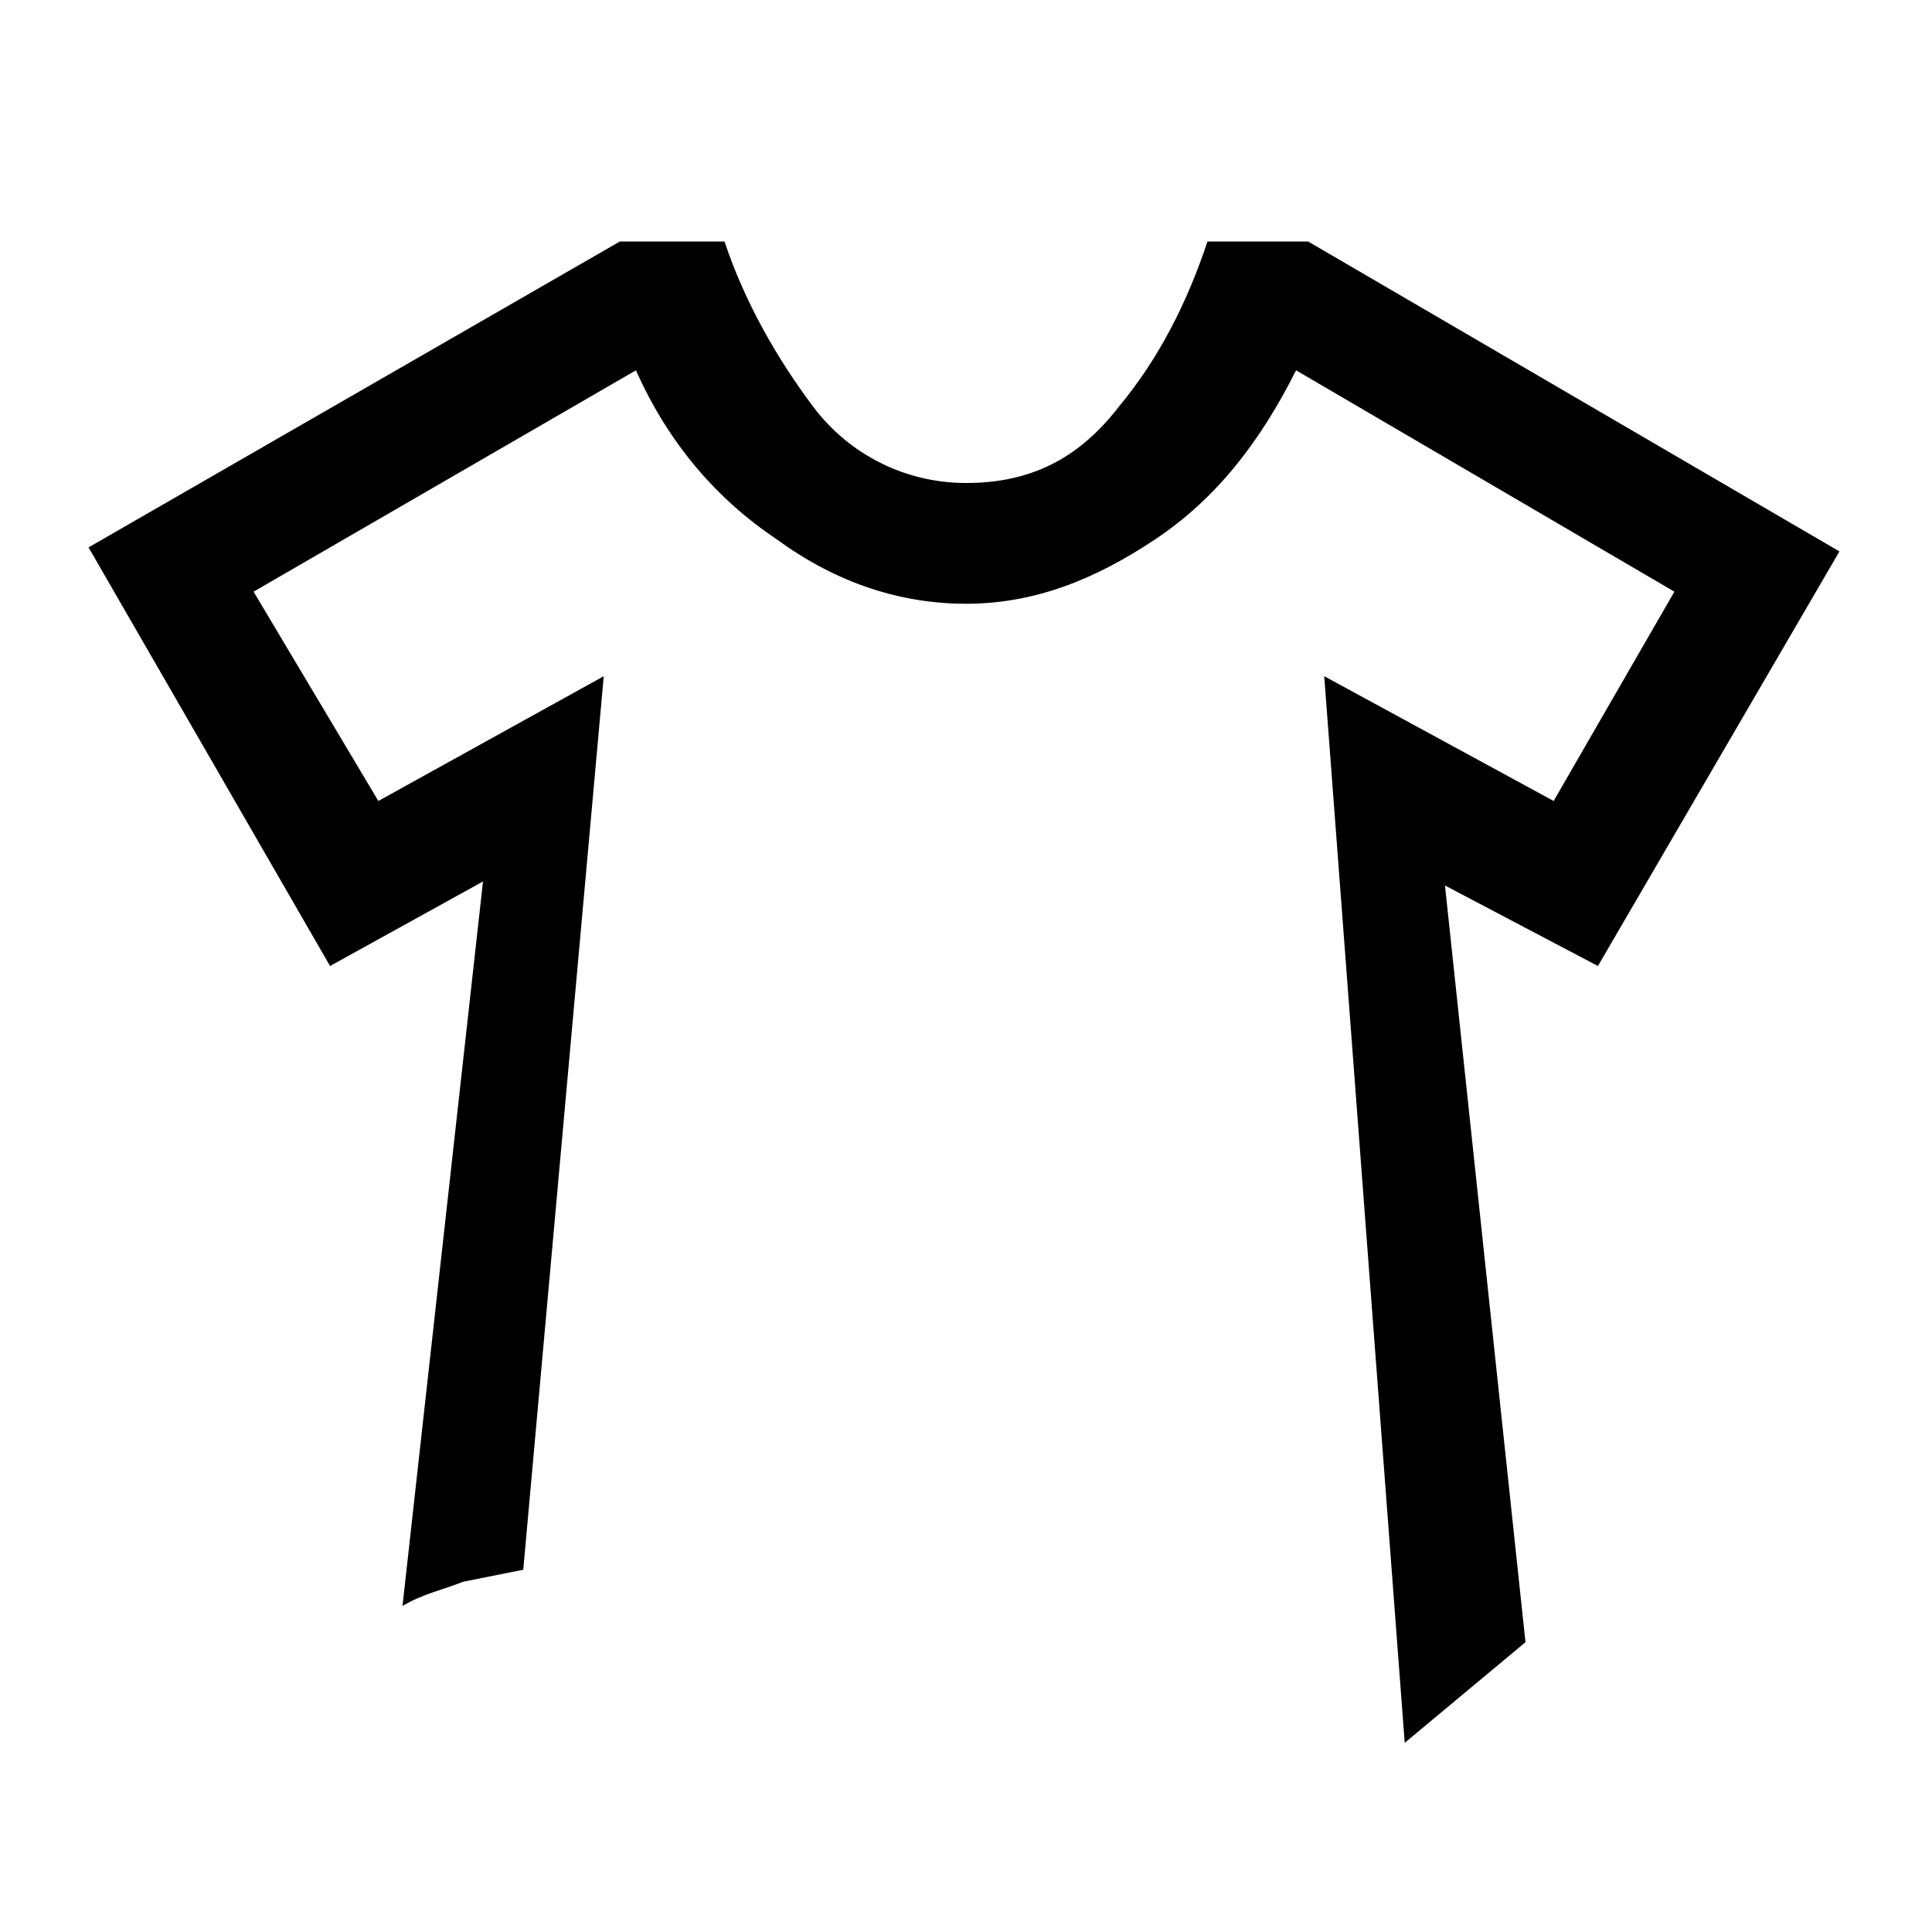
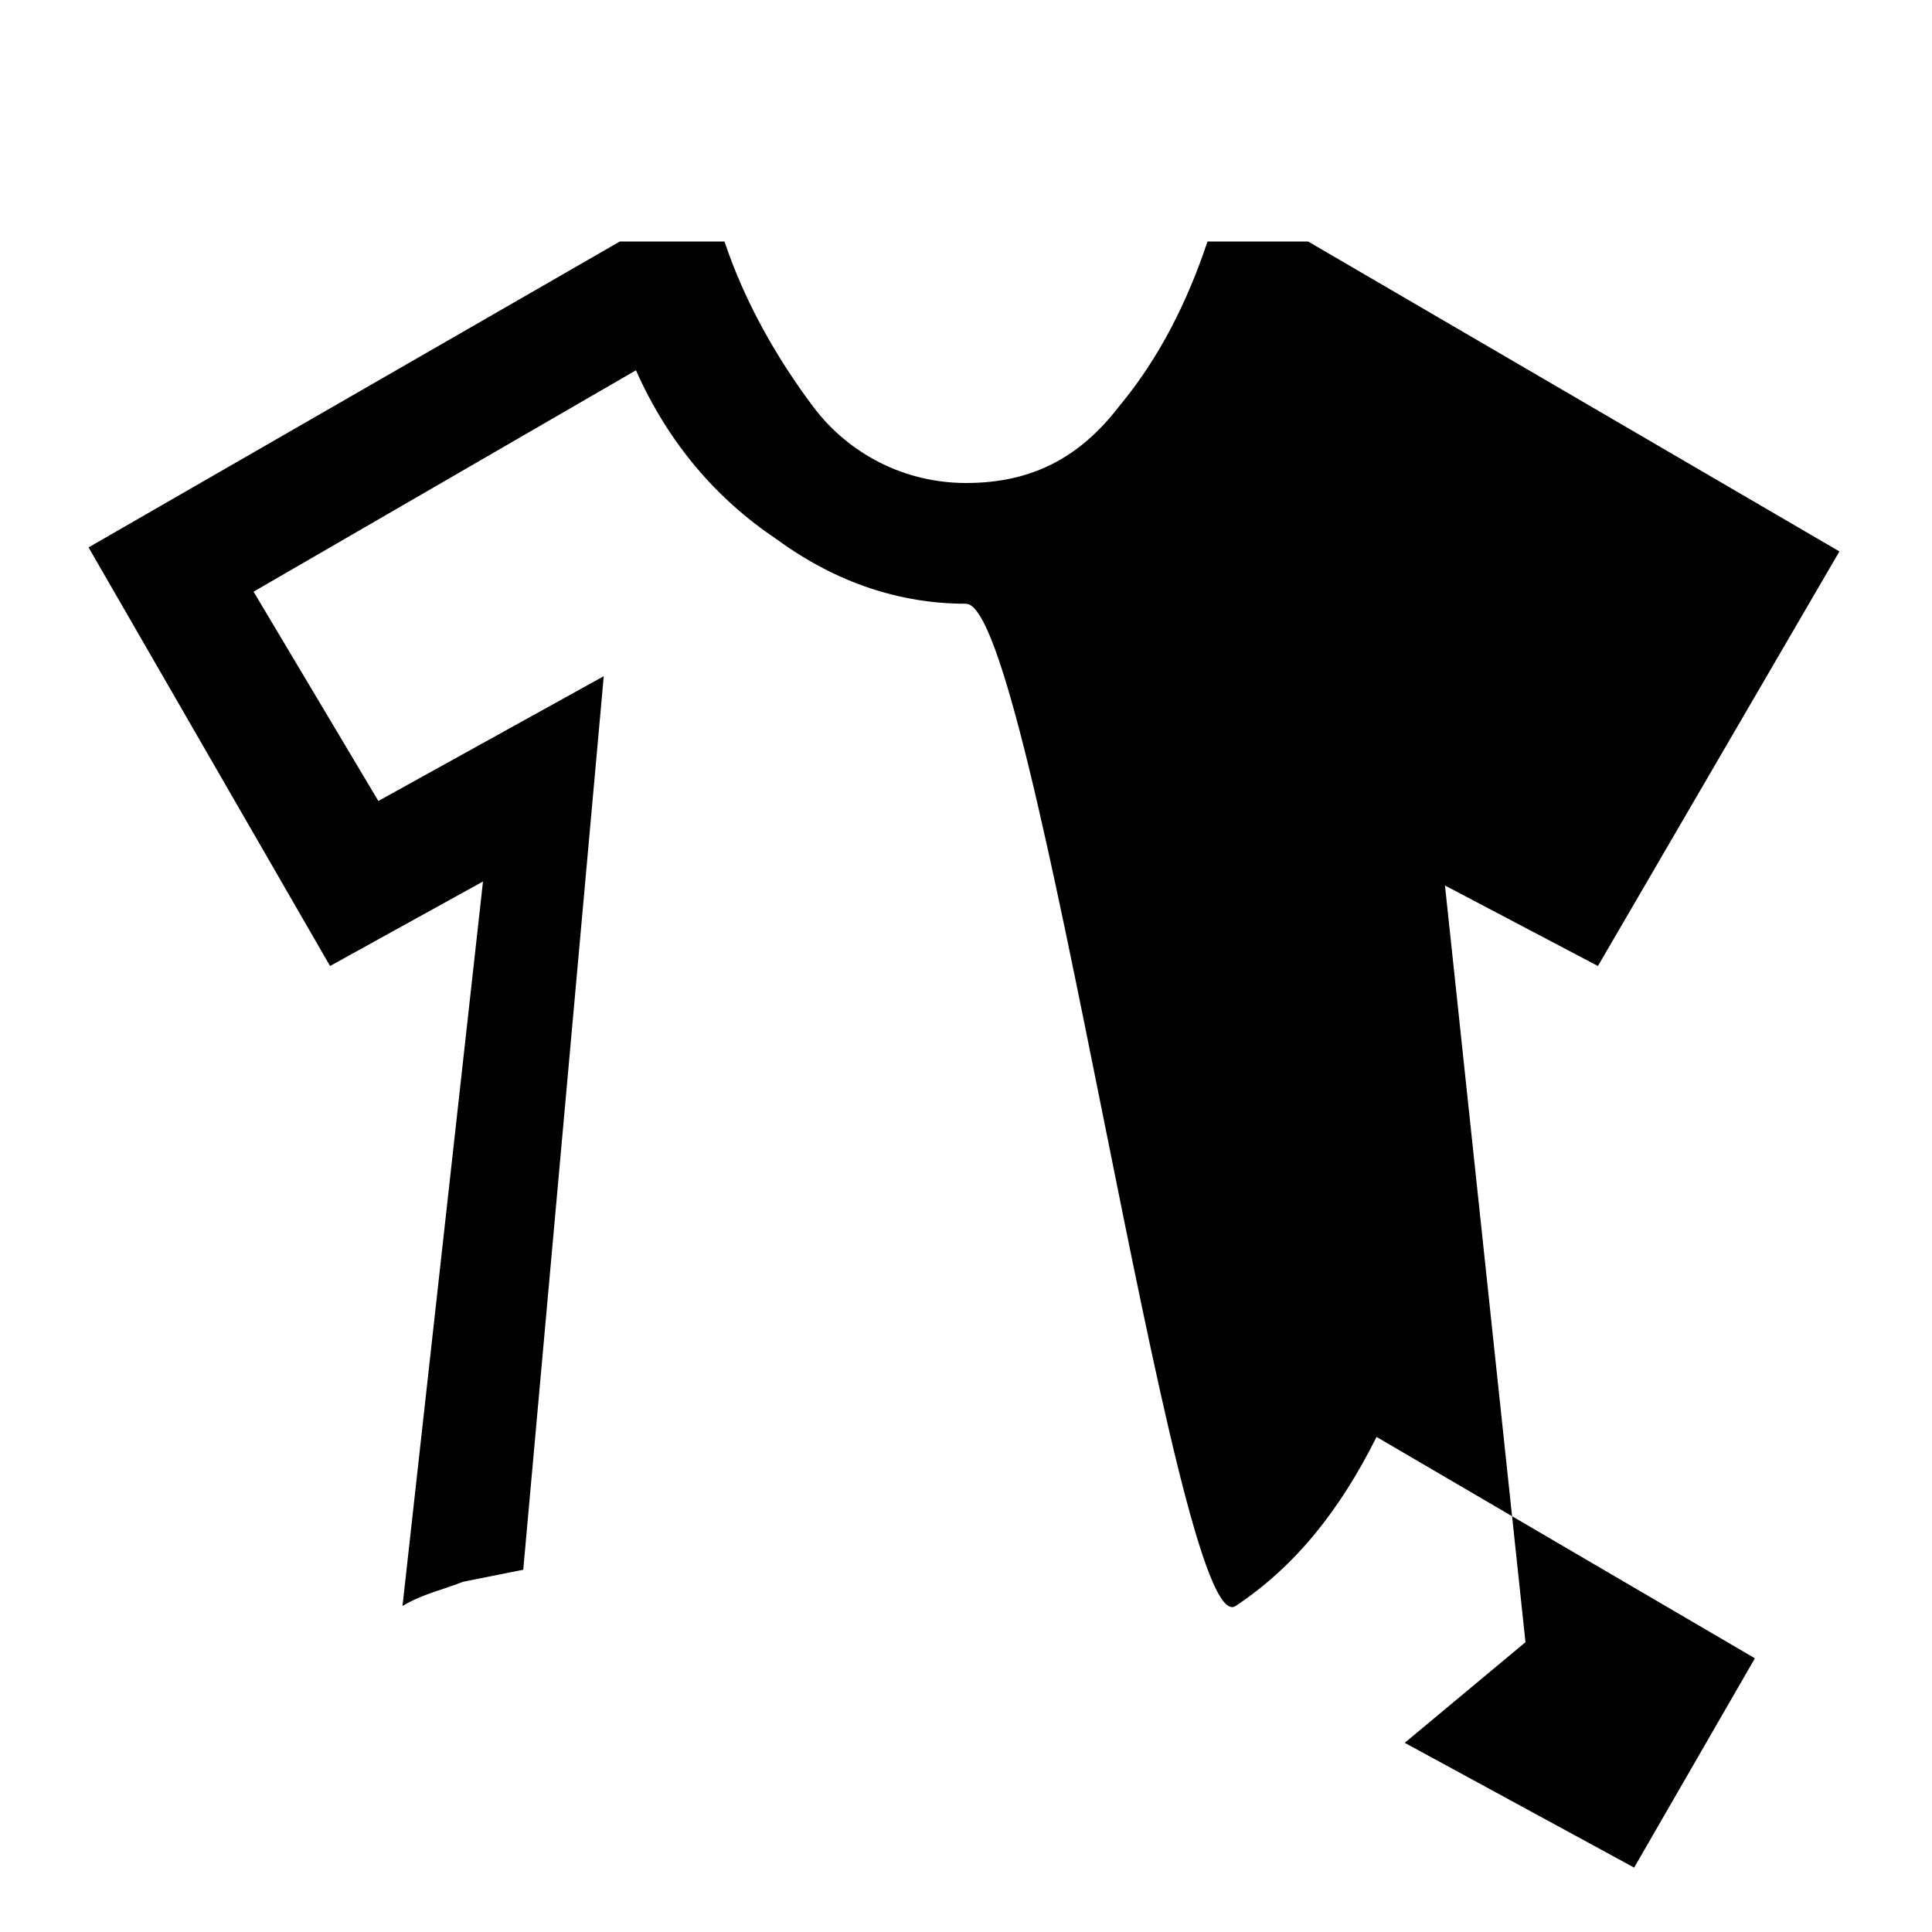
<svg xmlns="http://www.w3.org/2000/svg" version="1.1" id="Livello_1" x="0px" y="0px" viewBox="0 0 48 48" style="enable-background:new 0 0 48 48;" xml:space="preserve">
-   <path d="M8.2,24l-6-10.4L15.4,6H18c0.5,1.5,1.3,2.9,2.2,4.1S22.5,12,24,12c1.6,0,2.8-0.6,3.8-1.9c1-1.2,1.7-2.6,2.2-4.1h2.5  l13.2,7.7l-6,10.3l-3.8-2l2,18.8l-3,2.5l-2-26.5l5.7,3.1l3-5.2l-9.4-5.5c-0.9,1.8-2,3.2-3.5,4.2S25.7,15,24,15  c-1.6,0-3.2-0.5-4.7-1.6c-1.5-1-2.7-2.4-3.5-4.2l-9.5,5.5l3.1,5.2l5.6-3.1L13,39c-0.5,0.1-1,0.2-1.5,0.3c-0.5,0.2-1,0.3-1.5,0.6  l2-18L8.2,24z" />
+   <path d="M8.2,24l-6-10.4L15.4,6H18c0.5,1.5,1.3,2.9,2.2,4.1S22.5,12,24,12c1.6,0,2.8-0.6,3.8-1.9c1-1.2,1.7-2.6,2.2-4.1h2.5  l13.2,7.7l-6,10.3l-3.8-2l2,18.8l-3,2.5l5.7,3.1l3-5.2l-9.4-5.5c-0.9,1.8-2,3.2-3.5,4.2S25.7,15,24,15  c-1.6,0-3.2-0.5-4.7-1.6c-1.5-1-2.7-2.4-3.5-4.2l-9.5,5.5l3.1,5.2l5.6-3.1L13,39c-0.5,0.1-1,0.2-1.5,0.3c-0.5,0.2-1,0.3-1.5,0.6  l2-18L8.2,24z" />
</svg>